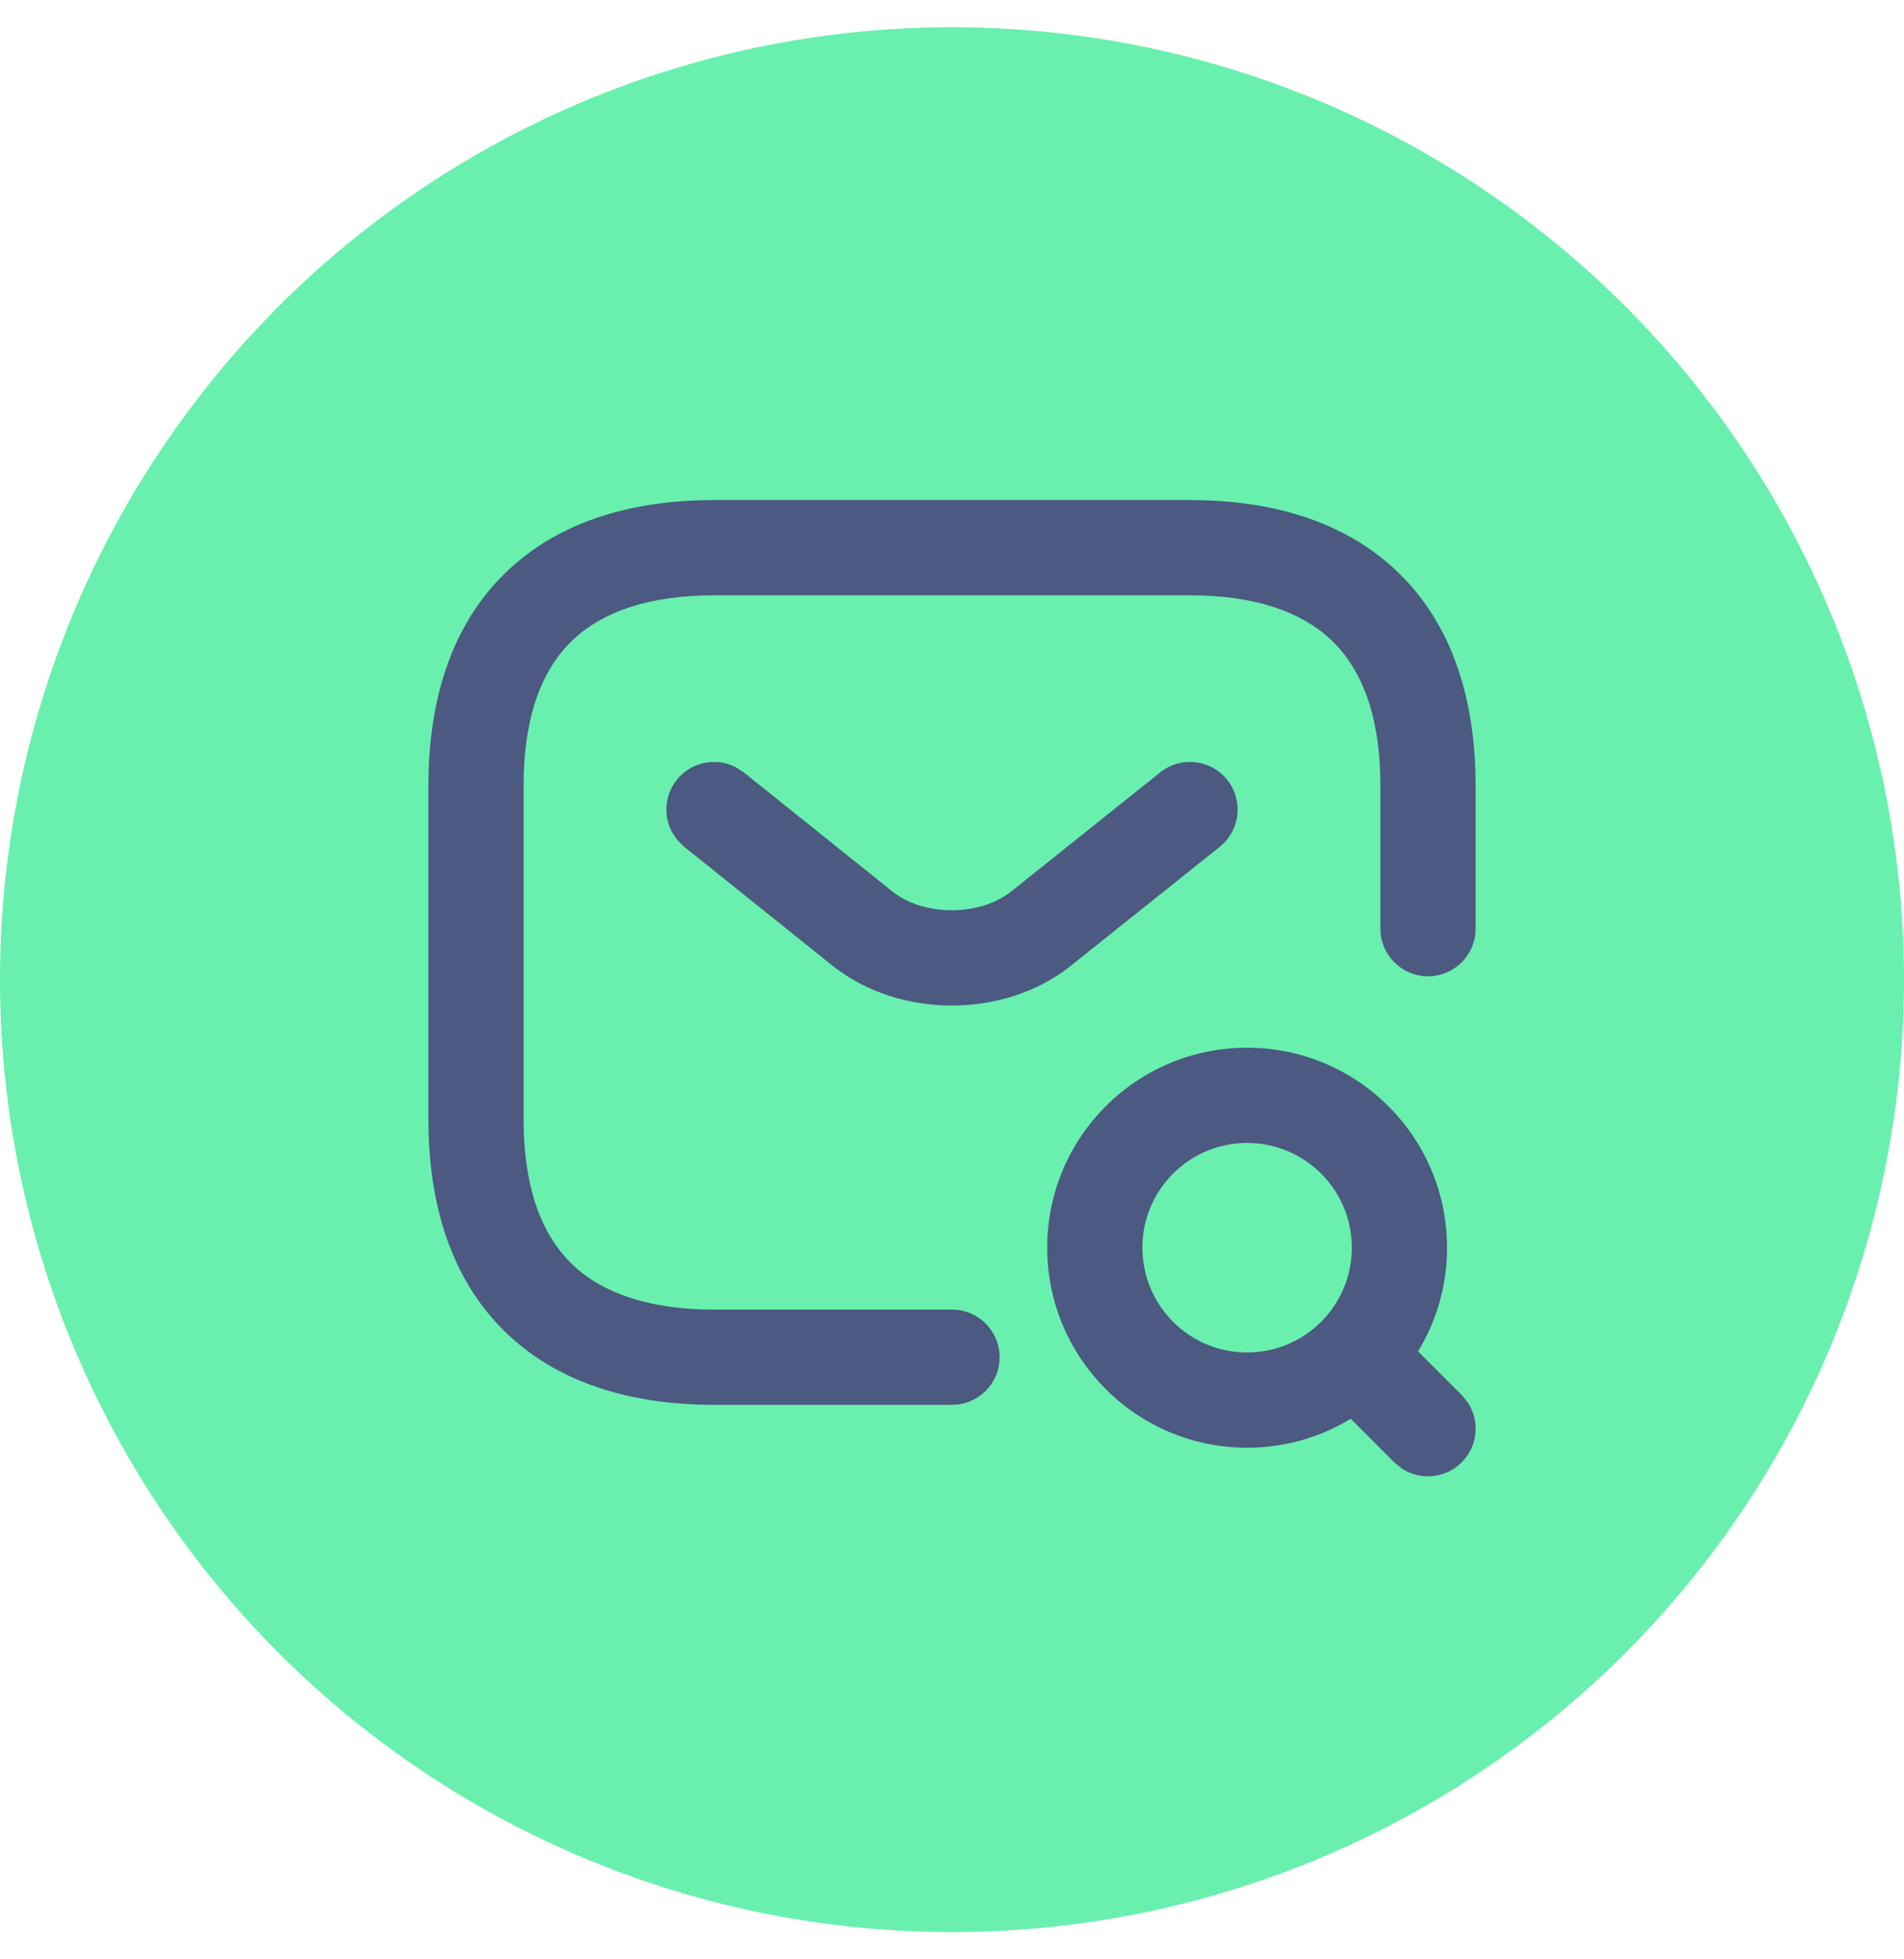
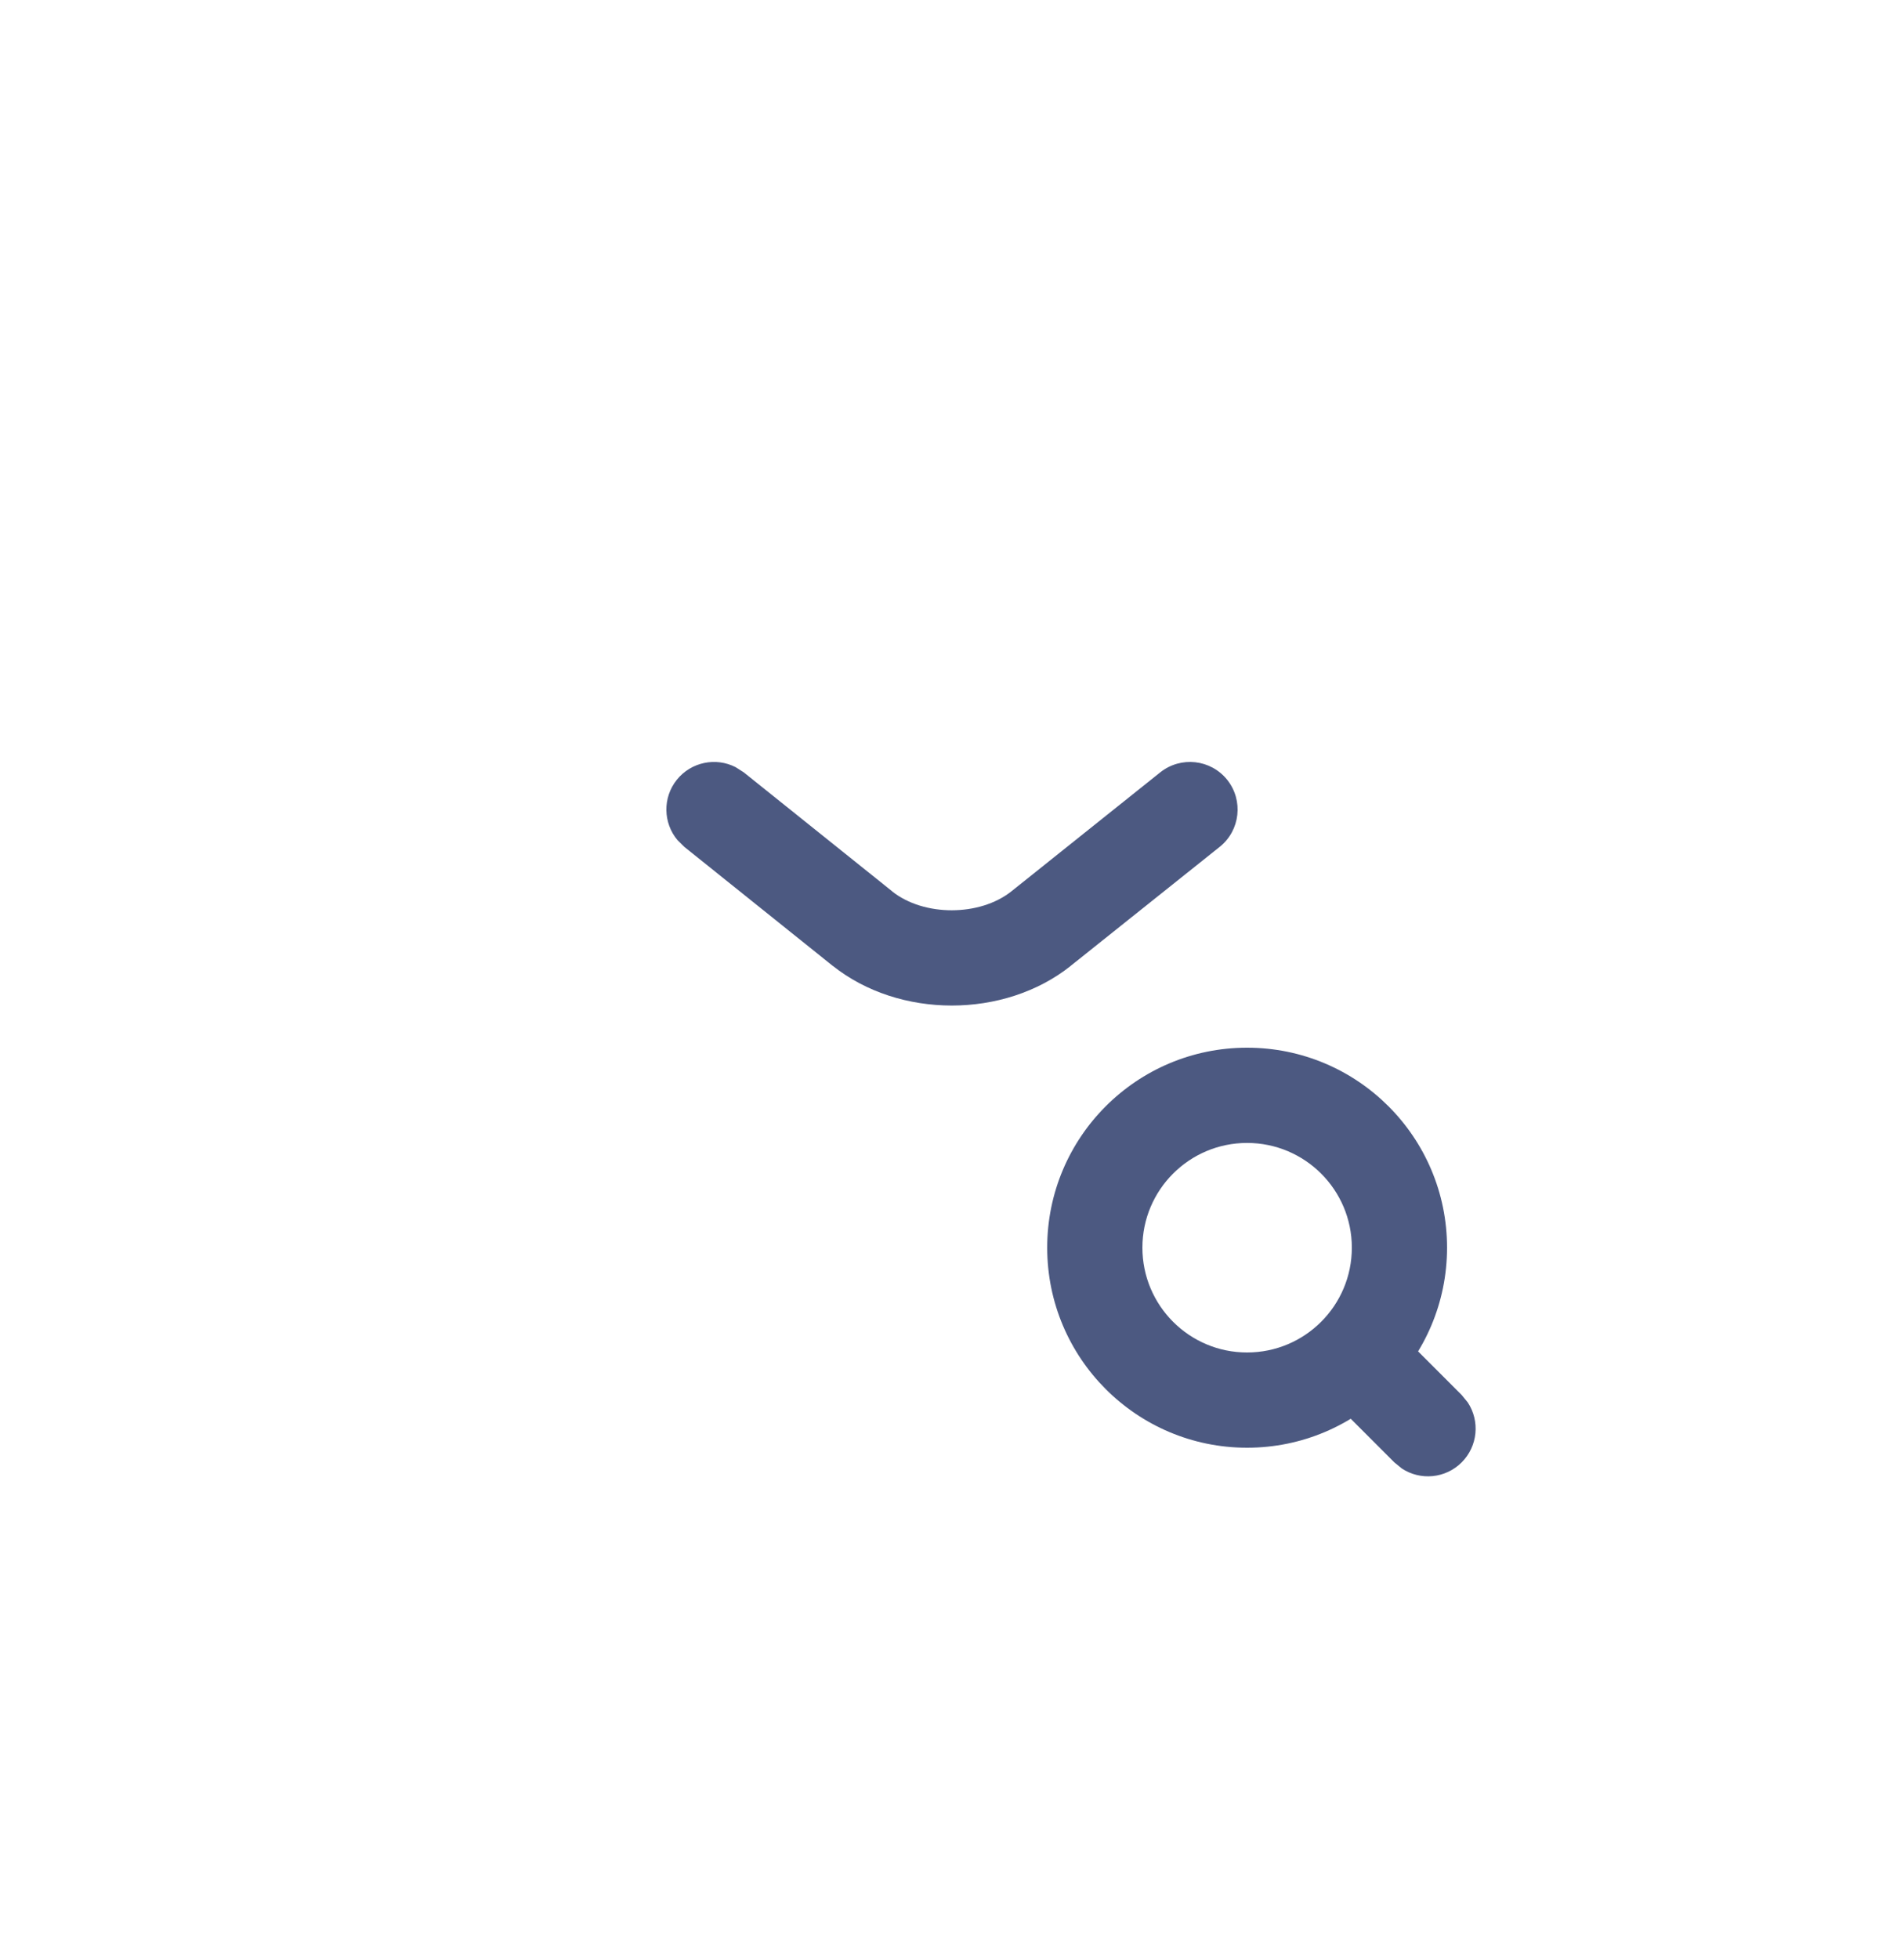
<svg xmlns="http://www.w3.org/2000/svg" width="35" height="36" viewBox="0 0 35 36" fill="none">
-   <circle cx="17.5" cy="18" r="17.5" fill="#69F0AE" />
-   <path d="M25.375 17.062V14.438C25.375 13.073 24.99 12.242 24.452 11.742C23.902 11.232 23.053 10.938 21.875 10.938H13.125C11.947 10.938 11.098 11.232 10.548 11.742C10.01 12.242 9.625 13.073 9.625 14.438V20.562C9.625 21.927 10.01 22.758 10.548 23.258C11.098 23.768 11.947 24.062 13.125 24.062H17.5C17.983 24.062 18.375 24.454 18.375 24.938C18.375 25.421 17.983 25.812 17.5 25.812H13.125C11.678 25.812 10.34 25.451 9.358 24.539C8.365 23.617 7.875 22.261 7.875 20.562V14.438C7.875 12.739 8.365 11.383 9.358 10.461C10.34 9.549 11.678 9.188 13.125 9.188H21.875C23.322 9.188 24.66 9.549 25.642 10.461C26.635 11.383 27.125 12.739 27.125 14.438V17.062C27.125 17.546 26.733 17.938 26.25 17.938C25.767 17.938 25.375 17.546 25.375 17.062Z" fill="#4C5981" />
  <path d="M21.328 14.191C21.706 13.89 22.257 13.951 22.559 14.328C22.86 14.706 22.799 15.257 22.422 15.559L19.682 17.746L19.681 17.748C18.461 18.718 16.531 18.718 15.311 17.748L15.307 17.746L12.578 15.559L12.452 15.434C12.191 15.121 12.177 14.658 12.441 14.328C12.706 13.998 13.161 13.91 13.523 14.096L13.672 14.191L16.403 16.379H16.401C16.984 16.842 18.01 16.84 18.592 16.377L21.328 14.191Z" fill="#4C5981" />
  <path d="M24.85 22.924C24.85 21.861 23.987 21 22.924 21C21.862 21 21 21.862 21 22.924C21 23.987 21.861 24.85 22.924 24.85C23.988 24.85 24.85 23.988 24.85 22.924ZM26.6 22.924C26.6 24.954 24.954 26.6 22.924 26.6C20.895 26.6 19.25 24.954 19.25 22.924C19.25 20.895 20.895 19.25 22.924 19.25C24.954 19.25 26.6 20.895 26.6 22.924Z" fill="#4C5981" />
  <path d="M24.756 24.756C25.098 24.415 25.652 24.415 25.994 24.756L26.869 25.631L26.981 25.768C27.206 26.108 27.168 26.57 26.869 26.869C26.57 27.168 26.108 27.206 25.768 26.981L25.631 26.869L24.756 25.994C24.415 25.652 24.415 25.098 24.756 24.756Z" fill="#4C5981" />
</svg>